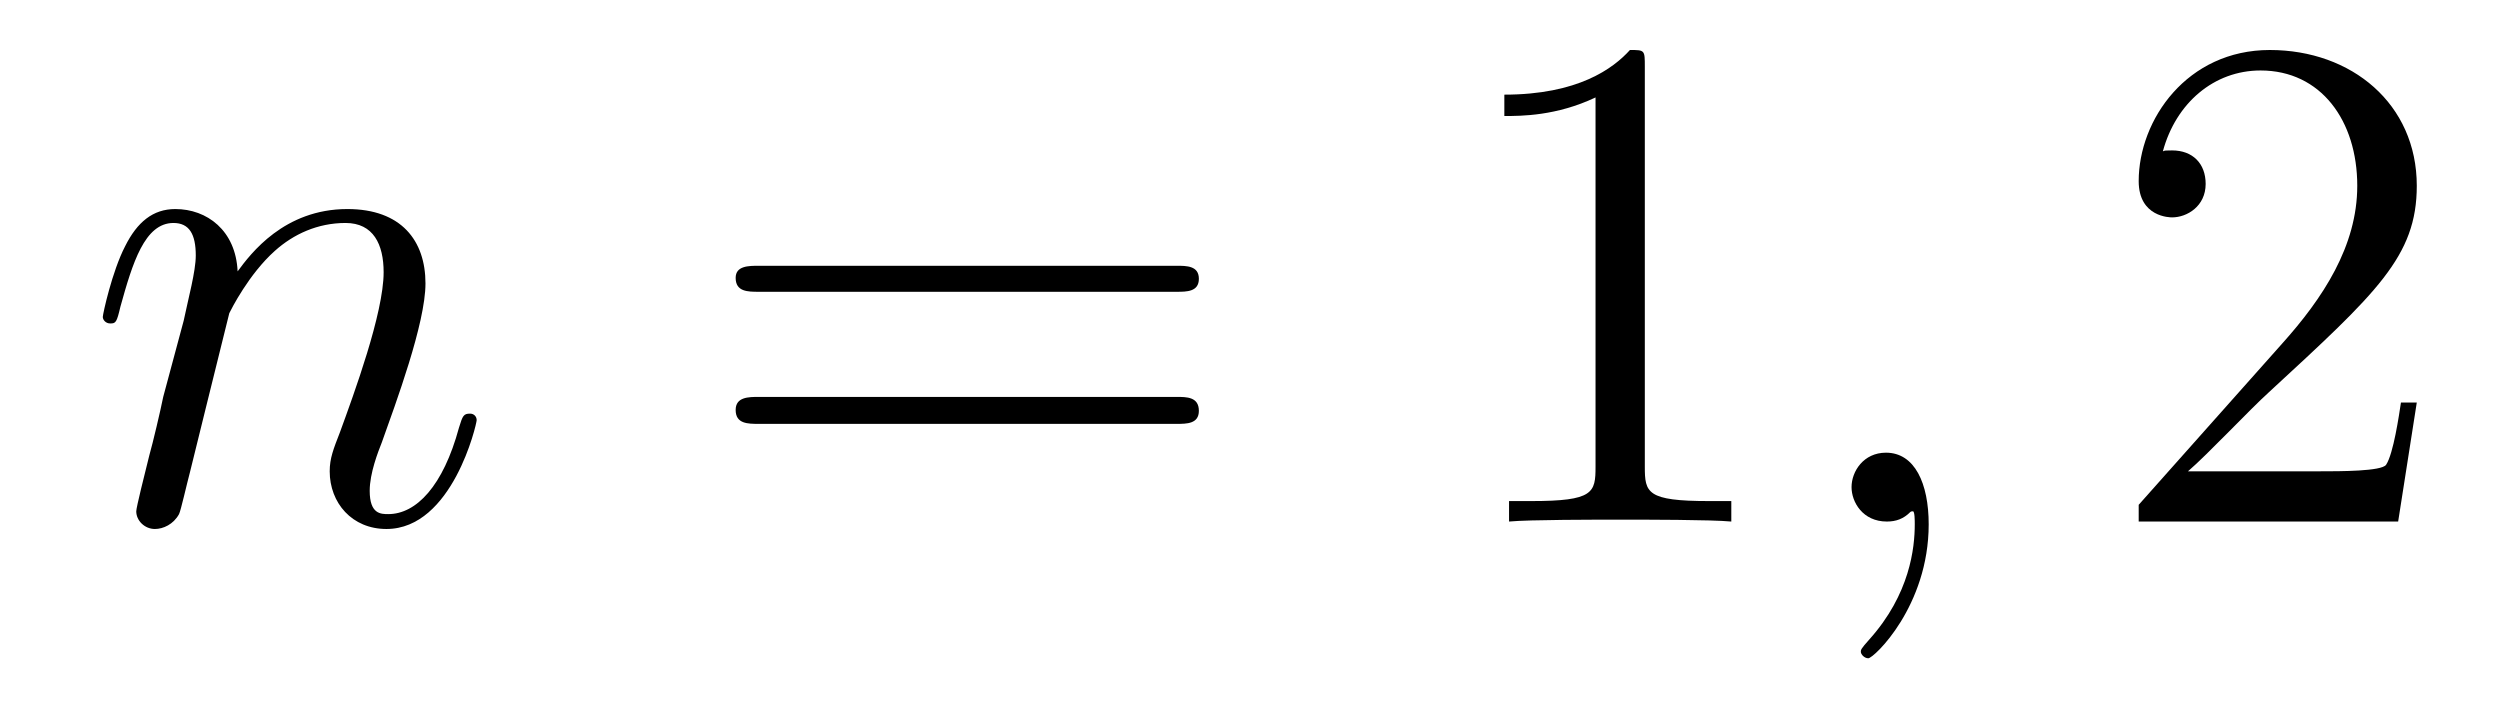
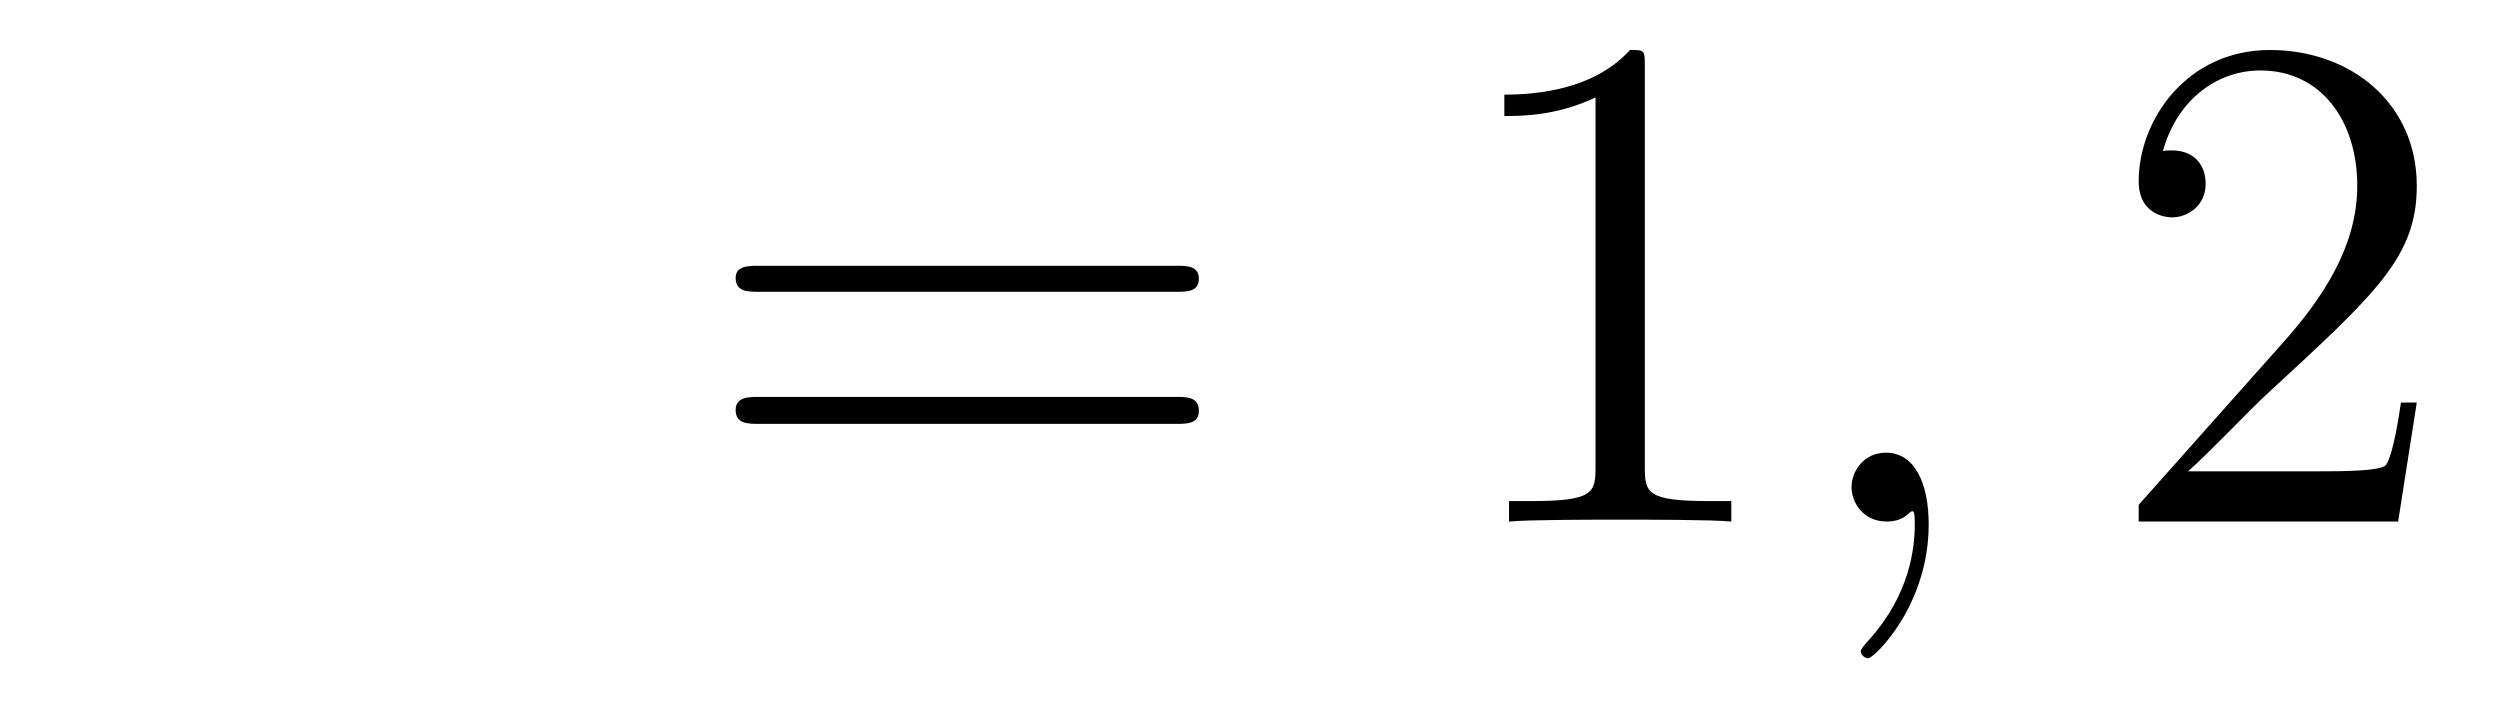
<svg xmlns="http://www.w3.org/2000/svg" height="12pt" version="1.1" viewBox="0 -12 42 12" width="42pt">
  <g id="page1">
    <g transform="matrix(1 0 0 1 -127 651)">
-       <path d="M130.852 -657.738C130.883 -657.801 131.18 -658.395 131.617 -658.785C131.93 -659.066 132.336 -659.254 132.805 -659.254C133.273 -659.254 133.445 -658.895 133.445 -658.426C133.445 -657.738 132.945 -656.379 132.711 -655.738C132.602 -655.457 132.539 -655.301 132.539 -655.082C132.539 -654.551 132.914 -654.113 133.492 -654.113C134.602 -654.113 135.008 -655.879 135.008 -655.941C135.008 -656.004 134.961 -656.051 134.898 -656.051C134.789 -656.051 134.773 -656.019 134.711 -655.816C134.445 -654.832 133.992 -654.363 133.523 -654.363C133.398 -654.363 133.211 -654.363 133.211 -654.754C133.211 -655.051 133.352 -655.41 133.414 -655.566C133.648 -656.223 134.148 -657.566 134.148 -658.238C134.148 -658.957 133.742 -659.488 132.836 -659.488C131.773 -659.488 131.211 -658.738 130.992 -658.441C130.961 -659.129 130.477 -659.488 129.945 -659.488C129.57 -659.488 129.305 -659.27 129.102 -658.863C128.883 -658.441 128.727 -657.723 128.727 -657.676C128.727 -657.629 128.773 -657.566 128.852 -657.566C128.945 -657.566 128.961 -657.582 129.023 -657.848C129.227 -658.582 129.43 -659.254 129.914 -659.254C130.18 -659.254 130.289 -659.066 130.289 -658.707C130.289 -658.441 130.164 -657.988 130.086 -657.613L129.742 -656.332C129.695 -656.098 129.57 -655.566 129.508 -655.348C129.43 -655.035 129.289 -654.473 129.289 -654.41C129.289 -654.254 129.43 -654.113 129.602 -654.113C129.742 -654.113 129.914 -654.191 130.008 -654.363C130.039 -654.426 130.133 -654.848 130.195 -655.082L130.461 -656.16L130.852 -657.738ZM135.355 -654.238" fill-rule="evenodd" />
      <path d="M146.766 -658.098C146.937 -658.098 147.141 -658.098 147.141 -658.316C147.141 -658.535 146.937 -658.535 146.766 -658.535H139.75C139.578 -658.535 139.359 -658.535 139.359 -658.332C139.359 -658.098 139.563 -658.098 139.75 -658.098H146.766ZM146.766 -655.879C146.937 -655.879 147.141 -655.879 147.141 -656.098C147.141 -656.332 146.937 -656.332 146.766 -656.332H139.75C139.578 -656.332 139.359 -656.332 139.359 -656.113C139.359 -655.879 139.563 -655.879 139.75 -655.879H146.766ZM147.836 -654.238" fill-rule="evenodd" />
      <path d="M154.633 -661.879C154.633 -662.16 154.633 -662.16 154.383 -662.16C154.102 -661.848 153.508 -661.41 152.273 -661.41V-661.051C152.555 -661.051 153.148 -661.051 153.805 -661.363V-655.16C153.805 -654.723 153.773 -654.582 152.727 -654.582H152.352V-654.238C152.68 -654.27 153.836 -654.27 154.227 -654.27C154.617 -654.27 155.758 -654.27 156.086 -654.238V-654.582H155.711C154.664 -654.582 154.633 -654.723 154.633 -655.16V-661.879ZM157.074 -654.238" fill-rule="evenodd" />
      <path d="M159.402 -654.191C159.402 -654.879 159.168 -655.395 158.684 -655.395C158.309 -655.395 158.106 -655.082 158.106 -654.816C158.106 -654.566 158.293 -654.238 158.699 -654.238C158.856 -654.238 158.98 -654.285 159.09 -654.395C159.105 -654.41 159.121 -654.41 159.137 -654.41C159.168 -654.41 159.168 -654.254 159.168 -654.191C159.168 -653.801 159.09 -653.019 158.402 -652.254C158.262 -652.098 158.262 -652.082 158.262 -652.051C158.262 -652.004 158.324 -651.941 158.387 -651.941C158.481 -651.941 159.402 -652.816 159.402 -654.191ZM160.313 -654.238" fill-rule="evenodd" />
      <path d="M167.602 -656.238H167.336C167.305 -656.035 167.211 -655.379 167.086 -655.191C167.008 -655.082 166.32 -655.082 165.961 -655.082H163.758C164.086 -655.363 164.805 -656.129 165.117 -656.41C166.93 -658.082 167.602 -658.691 167.602 -659.879C167.602 -661.254 166.508 -662.16 165.133 -662.16C163.742 -662.16 162.93 -660.988 162.93 -659.957C162.93 -659.348 163.461 -659.348 163.492 -659.348C163.742 -659.348 164.055 -659.535 164.055 -659.91C164.055 -660.254 163.836 -660.473 163.492 -660.473C163.383 -660.473 163.367 -660.473 163.336 -660.457C163.555 -661.269 164.195 -661.816 164.977 -661.816C165.992 -661.816 166.602 -660.973 166.602 -659.879C166.602 -658.863 166.023 -657.988 165.336 -657.223L162.93 -654.519V-654.238H167.289L167.602 -656.238ZM168.231 -654.238" fill-rule="evenodd" />
    </g>
  </g>
</svg>